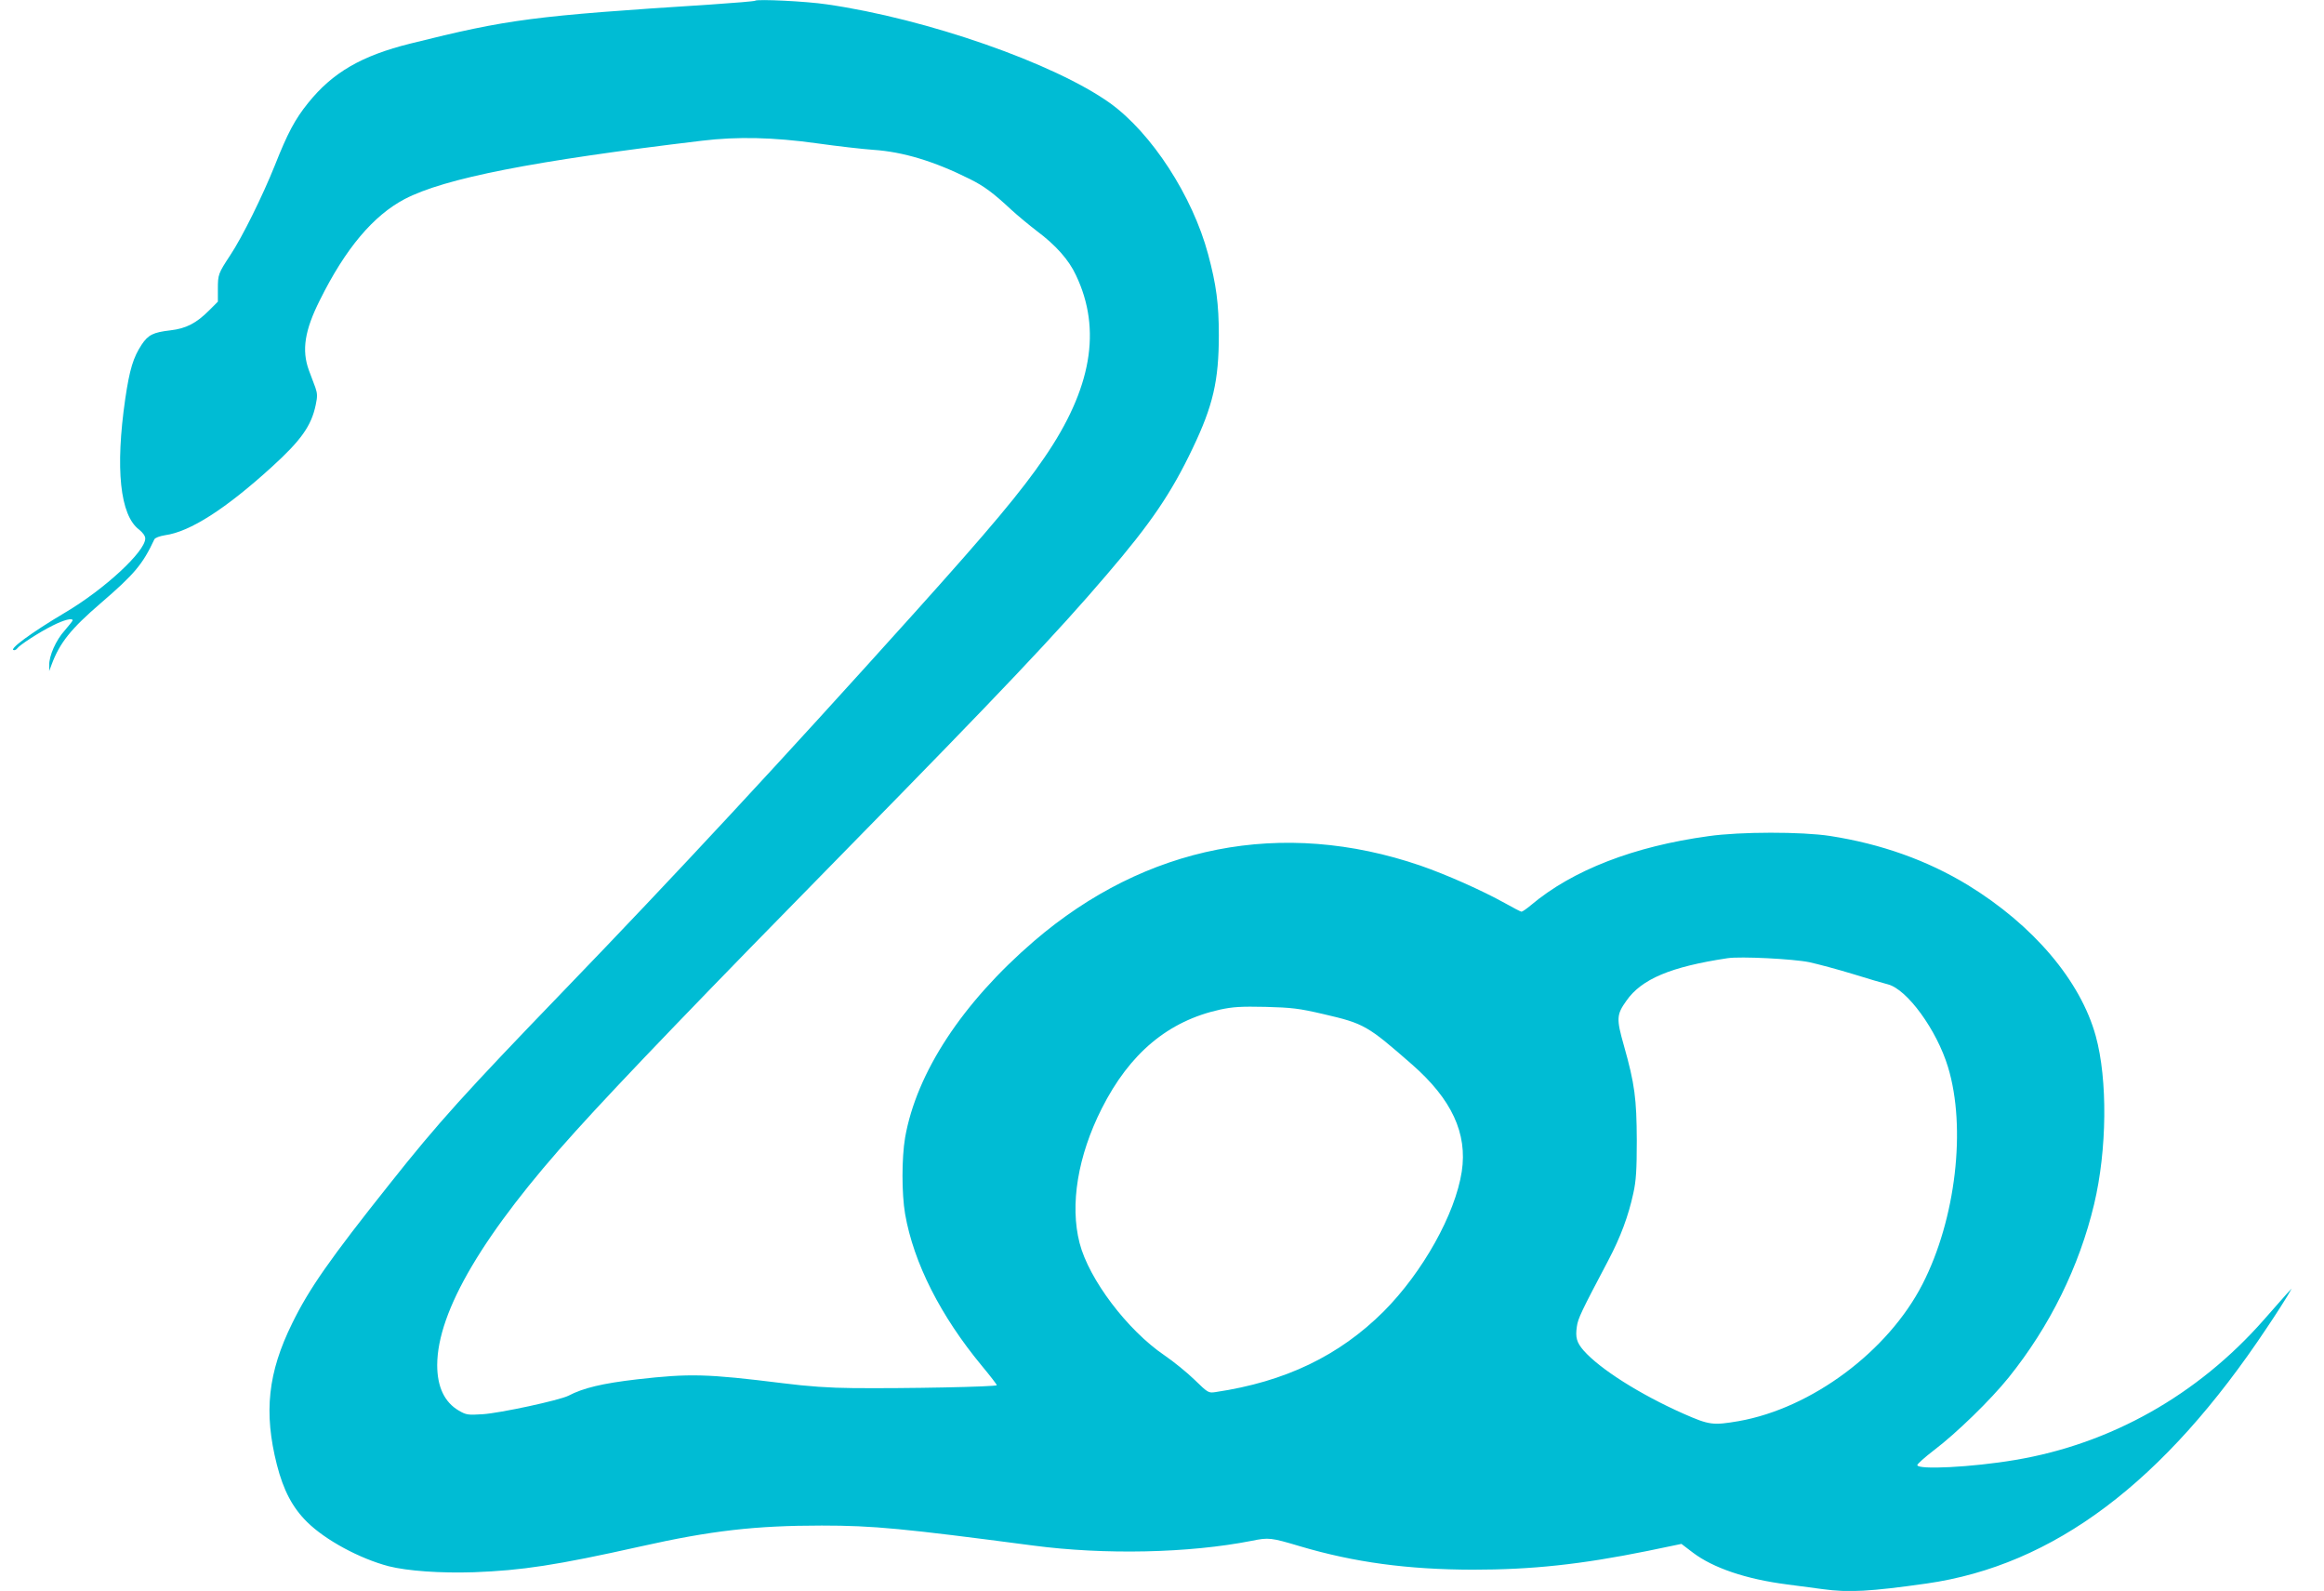
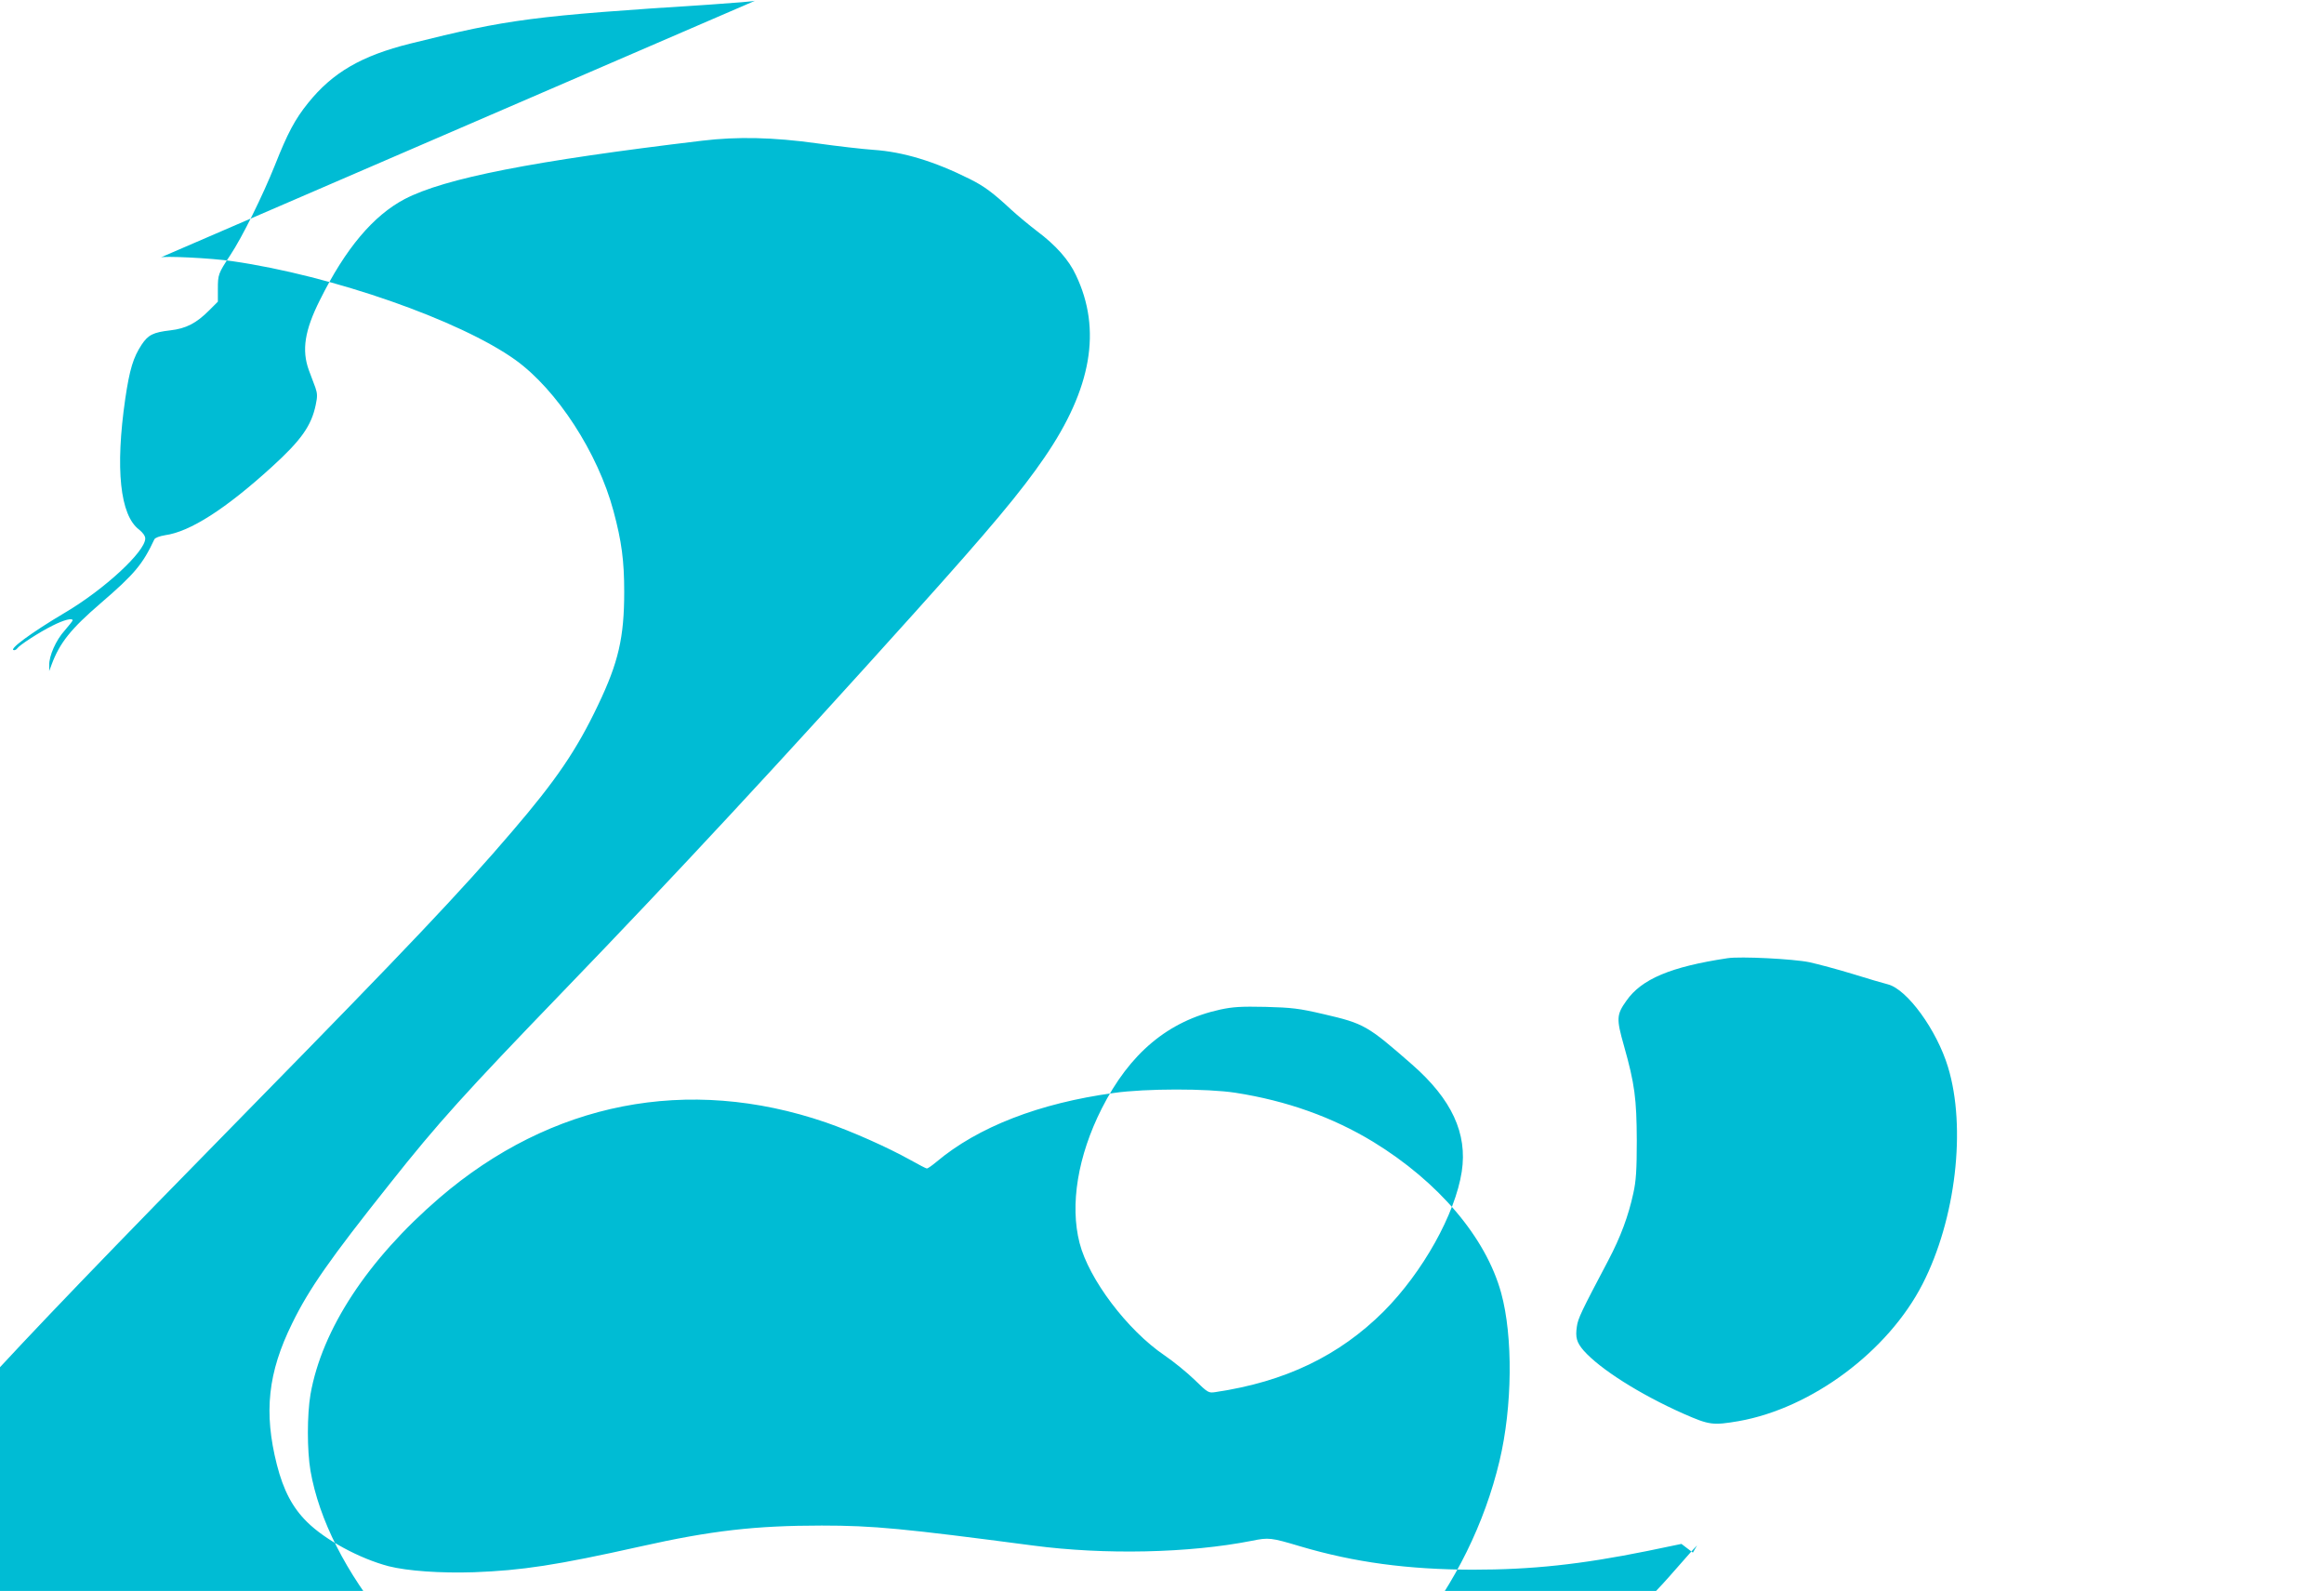
<svg xmlns="http://www.w3.org/2000/svg" version="1.0" width="1280pt" height="876pt" viewBox="0 0 1280 876" preserveAspectRatio="xMidYMid meet">
  <g transform="translate(0,876) scale(0.1,-0.1)" fill="#00bcd4" stroke="none">
-     <path d="M4159 8756 c-3 -3 -113 -12 -245 -21 -983 -63 -1112 -80 -1654 -215 -269 -67 -428 -159 -563 -327 -72 -89 -113 -166 -183 -343 -66 -165 -180 -397 -247 -497 -65 -99 -67 -105 -67 -183 l0 -71 -48 -48 c-71 -71 -127 -100 -214 -110 -95 -11 -122 -25 -158 -79 -46 -70 -66 -135 -90 -297 -56 -386 -29 -642 76 -721 21 -17 34 -35 34 -49 0 -72 -224 -279 -440 -407 -189 -112 -319 -208 -282 -208 6 0 14 5 17 10 11 17 121 89 194 125 63 32 111 44 111 29 0 -3 -20 -28 -44 -56 -48 -53 -86 -139 -85 -191 l0 -32 13 35 c45 121 106 197 271 339 186 160 231 214 295 351 4 9 29 18 59 23 138 19 334 145 587 375 164 149 219 228 243 343 10 46 9 63 -2 95 -8 22 -24 65 -36 96 -40 110 -23 219 61 386 141 284 294 465 467 556 221 115 707 210 1636 321 197 24 395 19 633 -14 114 -16 254 -32 312 -36 164 -11 336 -63 532 -161 78 -39 126 -74 228 -169 36 -33 100 -86 142 -118 104 -78 175 -158 214 -242 143 -300 87 -625 -174 -1005 -128 -187 -296 -388 -716 -855 -733 -815 -1321 -1448 -1931 -2080 -545 -565 -692 -727 -959 -1064 -329 -413 -444 -578 -536 -766 -135 -273 -158 -492 -85 -780 36 -141 86 -236 166 -315 101 -100 290 -202 450 -244 103 -26 284 -39 469 -33 265 10 452 38 918 142 388 87 632 115 998 115 285 0 449 -16 1164 -110 394 -52 859 -42 1204 26 94 19 105 18 266 -30 300 -89 594 -128 950 -129 329 0 597 29 963 103 l188 39 63 -48 c111 -84 292 -146 518 -175 67 -9 156 -21 196 -26 145 -20 263 -13 574 31 699 100 1307 556 1874 1409 50 74 100 153 113 175 l23 40 -29 -31 c-15 -17 -72 -81 -126 -143 -364 -413 -842 -682 -1369 -770 -236 -40 -538 -55 -538 -28 0 6 41 43 92 82 124 94 312 277 411 400 227 282 389 611 471 955 71 298 75 685 9 925 -84 305 -344 611 -705 832 -224 136 -476 226 -758 270 -156 24 -495 24 -670 -1 -410 -56 -749 -187 -978 -380 -24 -20 -47 -36 -52 -36 -4 0 -45 21 -91 47 -126 70 -319 156 -466 207 -760 260 -1512 113 -2128 -416 -395 -340 -647 -724 -710 -1082 -19 -113 -19 -308 0 -420 47 -270 196 -563 424 -838 45 -54 81 -101 81 -105 0 -9 -506 -19 -795 -16 -124 1 -244 9 -385 27 -419 52 -511 54 -802 21 -189 -22 -295 -47 -377 -90 -49 -25 -377 -96 -473 -102 -80 -5 -90 -4 -131 20 -79 46 -119 131 -119 251 1 297 255 727 761 1286 251 278 714 759 1501 1560 839 855 1151 1184 1425 1505 243 283 356 449 474 697 112 234 144 372 144 623 0 171 -14 278 -59 445 -86 321 -311 667 -540 832 -306 219 -1010 465 -1560 544 -112 17 -385 30 -395 20z m5806 -5294 c50 -11 158 -40 240 -65 83 -26 169 -51 193 -57 106 -27 269 -251 331 -455 102 -334 43 -838 -140 -1195 -190 -371 -611 -684 -1013 -755 -142 -24 -161 -22 -304 41 -239 106 -460 246 -550 348 -38 44 -46 72 -37 132 6 44 24 82 173 364 68 129 111 245 138 370 15 67 19 128 19 290 -1 230 -11 311 -71 523 -42 148 -41 170 14 247 83 119 244 187 557 234 72 11 362 -4 450 -22z m-2675 -286 c224 -52 241 -62 488 -278 218 -191 305 -379 273 -589 -36 -234 -215 -554 -430 -770 -245 -244 -542 -387 -926 -444 -39 -6 -42 -4 -115 67 -41 40 -116 101 -166 135 -205 139 -417 420 -468 619 -54 210 -10 479 122 740 154 305 366 482 652 545 70 15 115 18 250 15 145 -4 183 -8 320 -40z" />
+     <path d="M4159 8756 c-3 -3 -113 -12 -245 -21 -983 -63 -1112 -80 -1654 -215 -269 -67 -428 -159 -563 -327 -72 -89 -113 -166 -183 -343 -66 -165 -180 -397 -247 -497 -65 -99 -67 -105 -67 -183 l0 -71 -48 -48 c-71 -71 -127 -100 -214 -110 -95 -11 -122 -25 -158 -79 -46 -70 -66 -135 -90 -297 -56 -386 -29 -642 76 -721 21 -17 34 -35 34 -49 0 -72 -224 -279 -440 -407 -189 -112 -319 -208 -282 -208 6 0 14 5 17 10 11 17 121 89 194 125 63 32 111 44 111 29 0 -3 -20 -28 -44 -56 -48 -53 -86 -139 -85 -191 l0 -32 13 35 c45 121 106 197 271 339 186 160 231 214 295 351 4 9 29 18 59 23 138 19 334 145 587 375 164 149 219 228 243 343 10 46 9 63 -2 95 -8 22 -24 65 -36 96 -40 110 -23 219 61 386 141 284 294 465 467 556 221 115 707 210 1636 321 197 24 395 19 633 -14 114 -16 254 -32 312 -36 164 -11 336 -63 532 -161 78 -39 126 -74 228 -169 36 -33 100 -86 142 -118 104 -78 175 -158 214 -242 143 -300 87 -625 -174 -1005 -128 -187 -296 -388 -716 -855 -733 -815 -1321 -1448 -1931 -2080 -545 -565 -692 -727 -959 -1064 -329 -413 -444 -578 -536 -766 -135 -273 -158 -492 -85 -780 36 -141 86 -236 166 -315 101 -100 290 -202 450 -244 103 -26 284 -39 469 -33 265 10 452 38 918 142 388 87 632 115 998 115 285 0 449 -16 1164 -110 394 -52 859 -42 1204 26 94 19 105 18 266 -30 300 -89 594 -128 950 -129 329 0 597 29 963 103 l188 39 63 -48 l23 40 -29 -31 c-15 -17 -72 -81 -126 -143 -364 -413 -842 -682 -1369 -770 -236 -40 -538 -55 -538 -28 0 6 41 43 92 82 124 94 312 277 411 400 227 282 389 611 471 955 71 298 75 685 9 925 -84 305 -344 611 -705 832 -224 136 -476 226 -758 270 -156 24 -495 24 -670 -1 -410 -56 -749 -187 -978 -380 -24 -20 -47 -36 -52 -36 -4 0 -45 21 -91 47 -126 70 -319 156 -466 207 -760 260 -1512 113 -2128 -416 -395 -340 -647 -724 -710 -1082 -19 -113 -19 -308 0 -420 47 -270 196 -563 424 -838 45 -54 81 -101 81 -105 0 -9 -506 -19 -795 -16 -124 1 -244 9 -385 27 -419 52 -511 54 -802 21 -189 -22 -295 -47 -377 -90 -49 -25 -377 -96 -473 -102 -80 -5 -90 -4 -131 20 -79 46 -119 131 -119 251 1 297 255 727 761 1286 251 278 714 759 1501 1560 839 855 1151 1184 1425 1505 243 283 356 449 474 697 112 234 144 372 144 623 0 171 -14 278 -59 445 -86 321 -311 667 -540 832 -306 219 -1010 465 -1560 544 -112 17 -385 30 -395 20z m5806 -5294 c50 -11 158 -40 240 -65 83 -26 169 -51 193 -57 106 -27 269 -251 331 -455 102 -334 43 -838 -140 -1195 -190 -371 -611 -684 -1013 -755 -142 -24 -161 -22 -304 41 -239 106 -460 246 -550 348 -38 44 -46 72 -37 132 6 44 24 82 173 364 68 129 111 245 138 370 15 67 19 128 19 290 -1 230 -11 311 -71 523 -42 148 -41 170 14 247 83 119 244 187 557 234 72 11 362 -4 450 -22z m-2675 -286 c224 -52 241 -62 488 -278 218 -191 305 -379 273 -589 -36 -234 -215 -554 -430 -770 -245 -244 -542 -387 -926 -444 -39 -6 -42 -4 -115 67 -41 40 -116 101 -166 135 -205 139 -417 420 -468 619 -54 210 -10 479 122 740 154 305 366 482 652 545 70 15 115 18 250 15 145 -4 183 -8 320 -40z" />
  </g>
</svg>